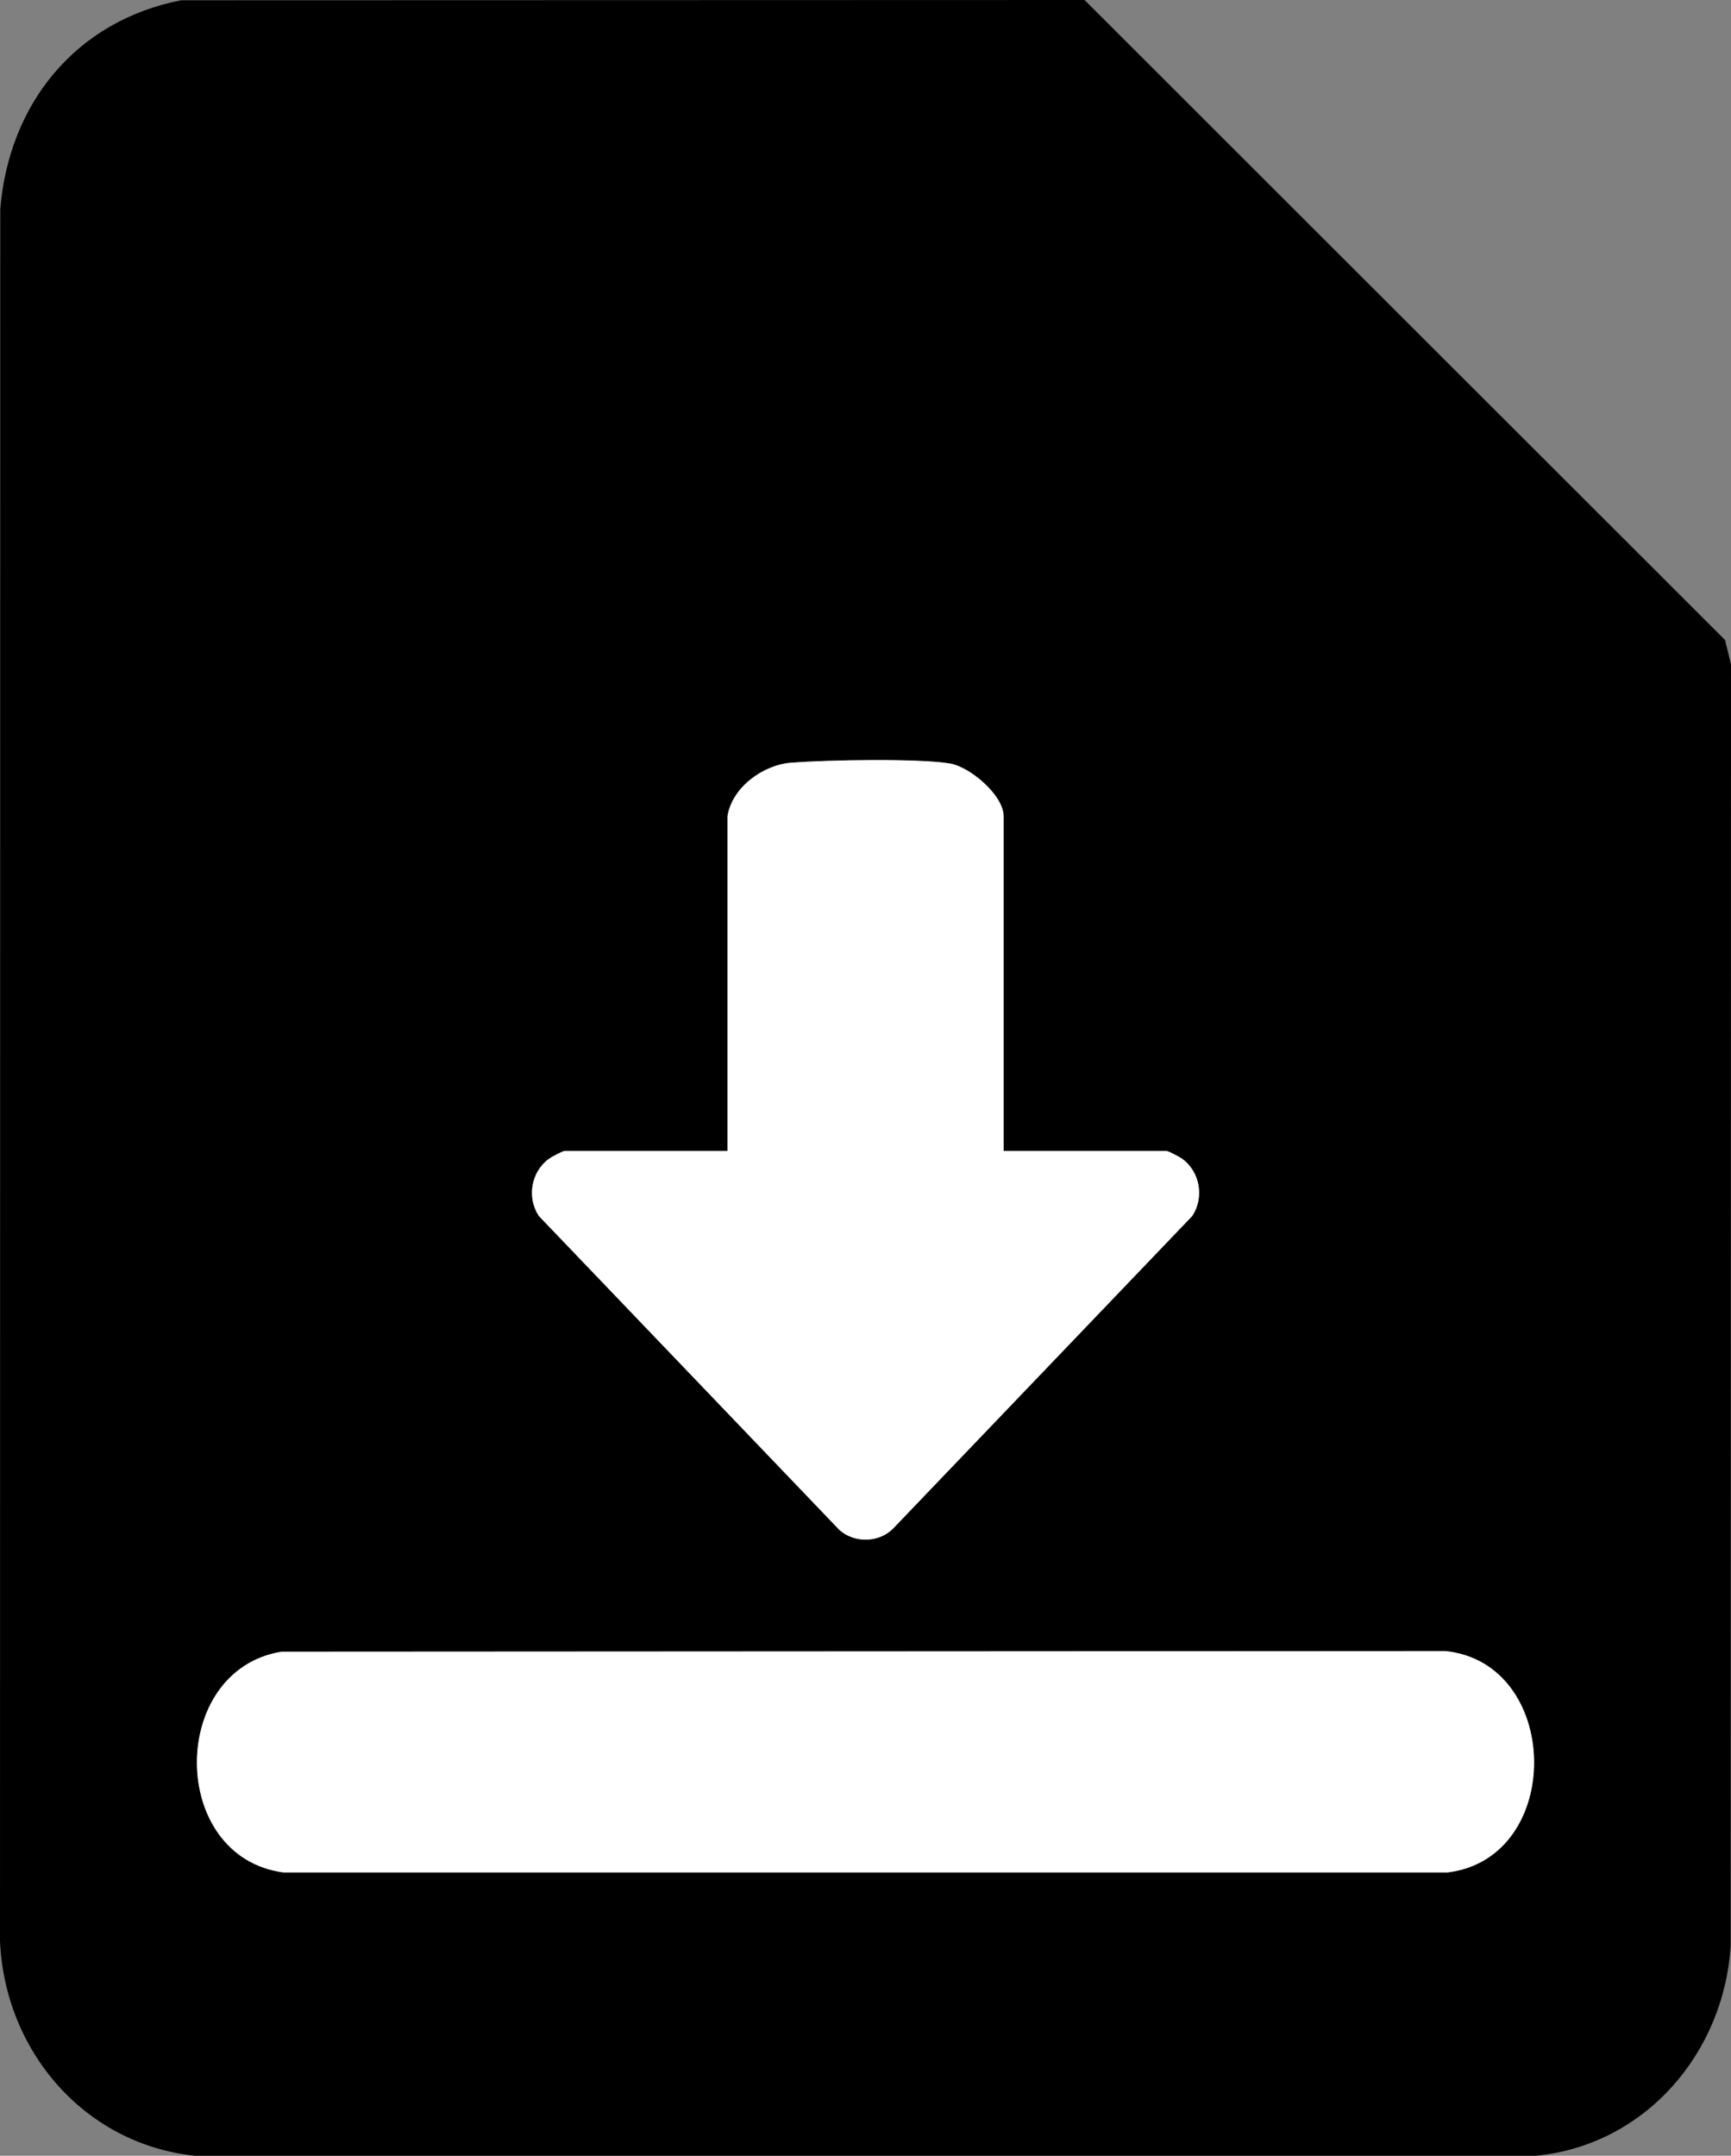
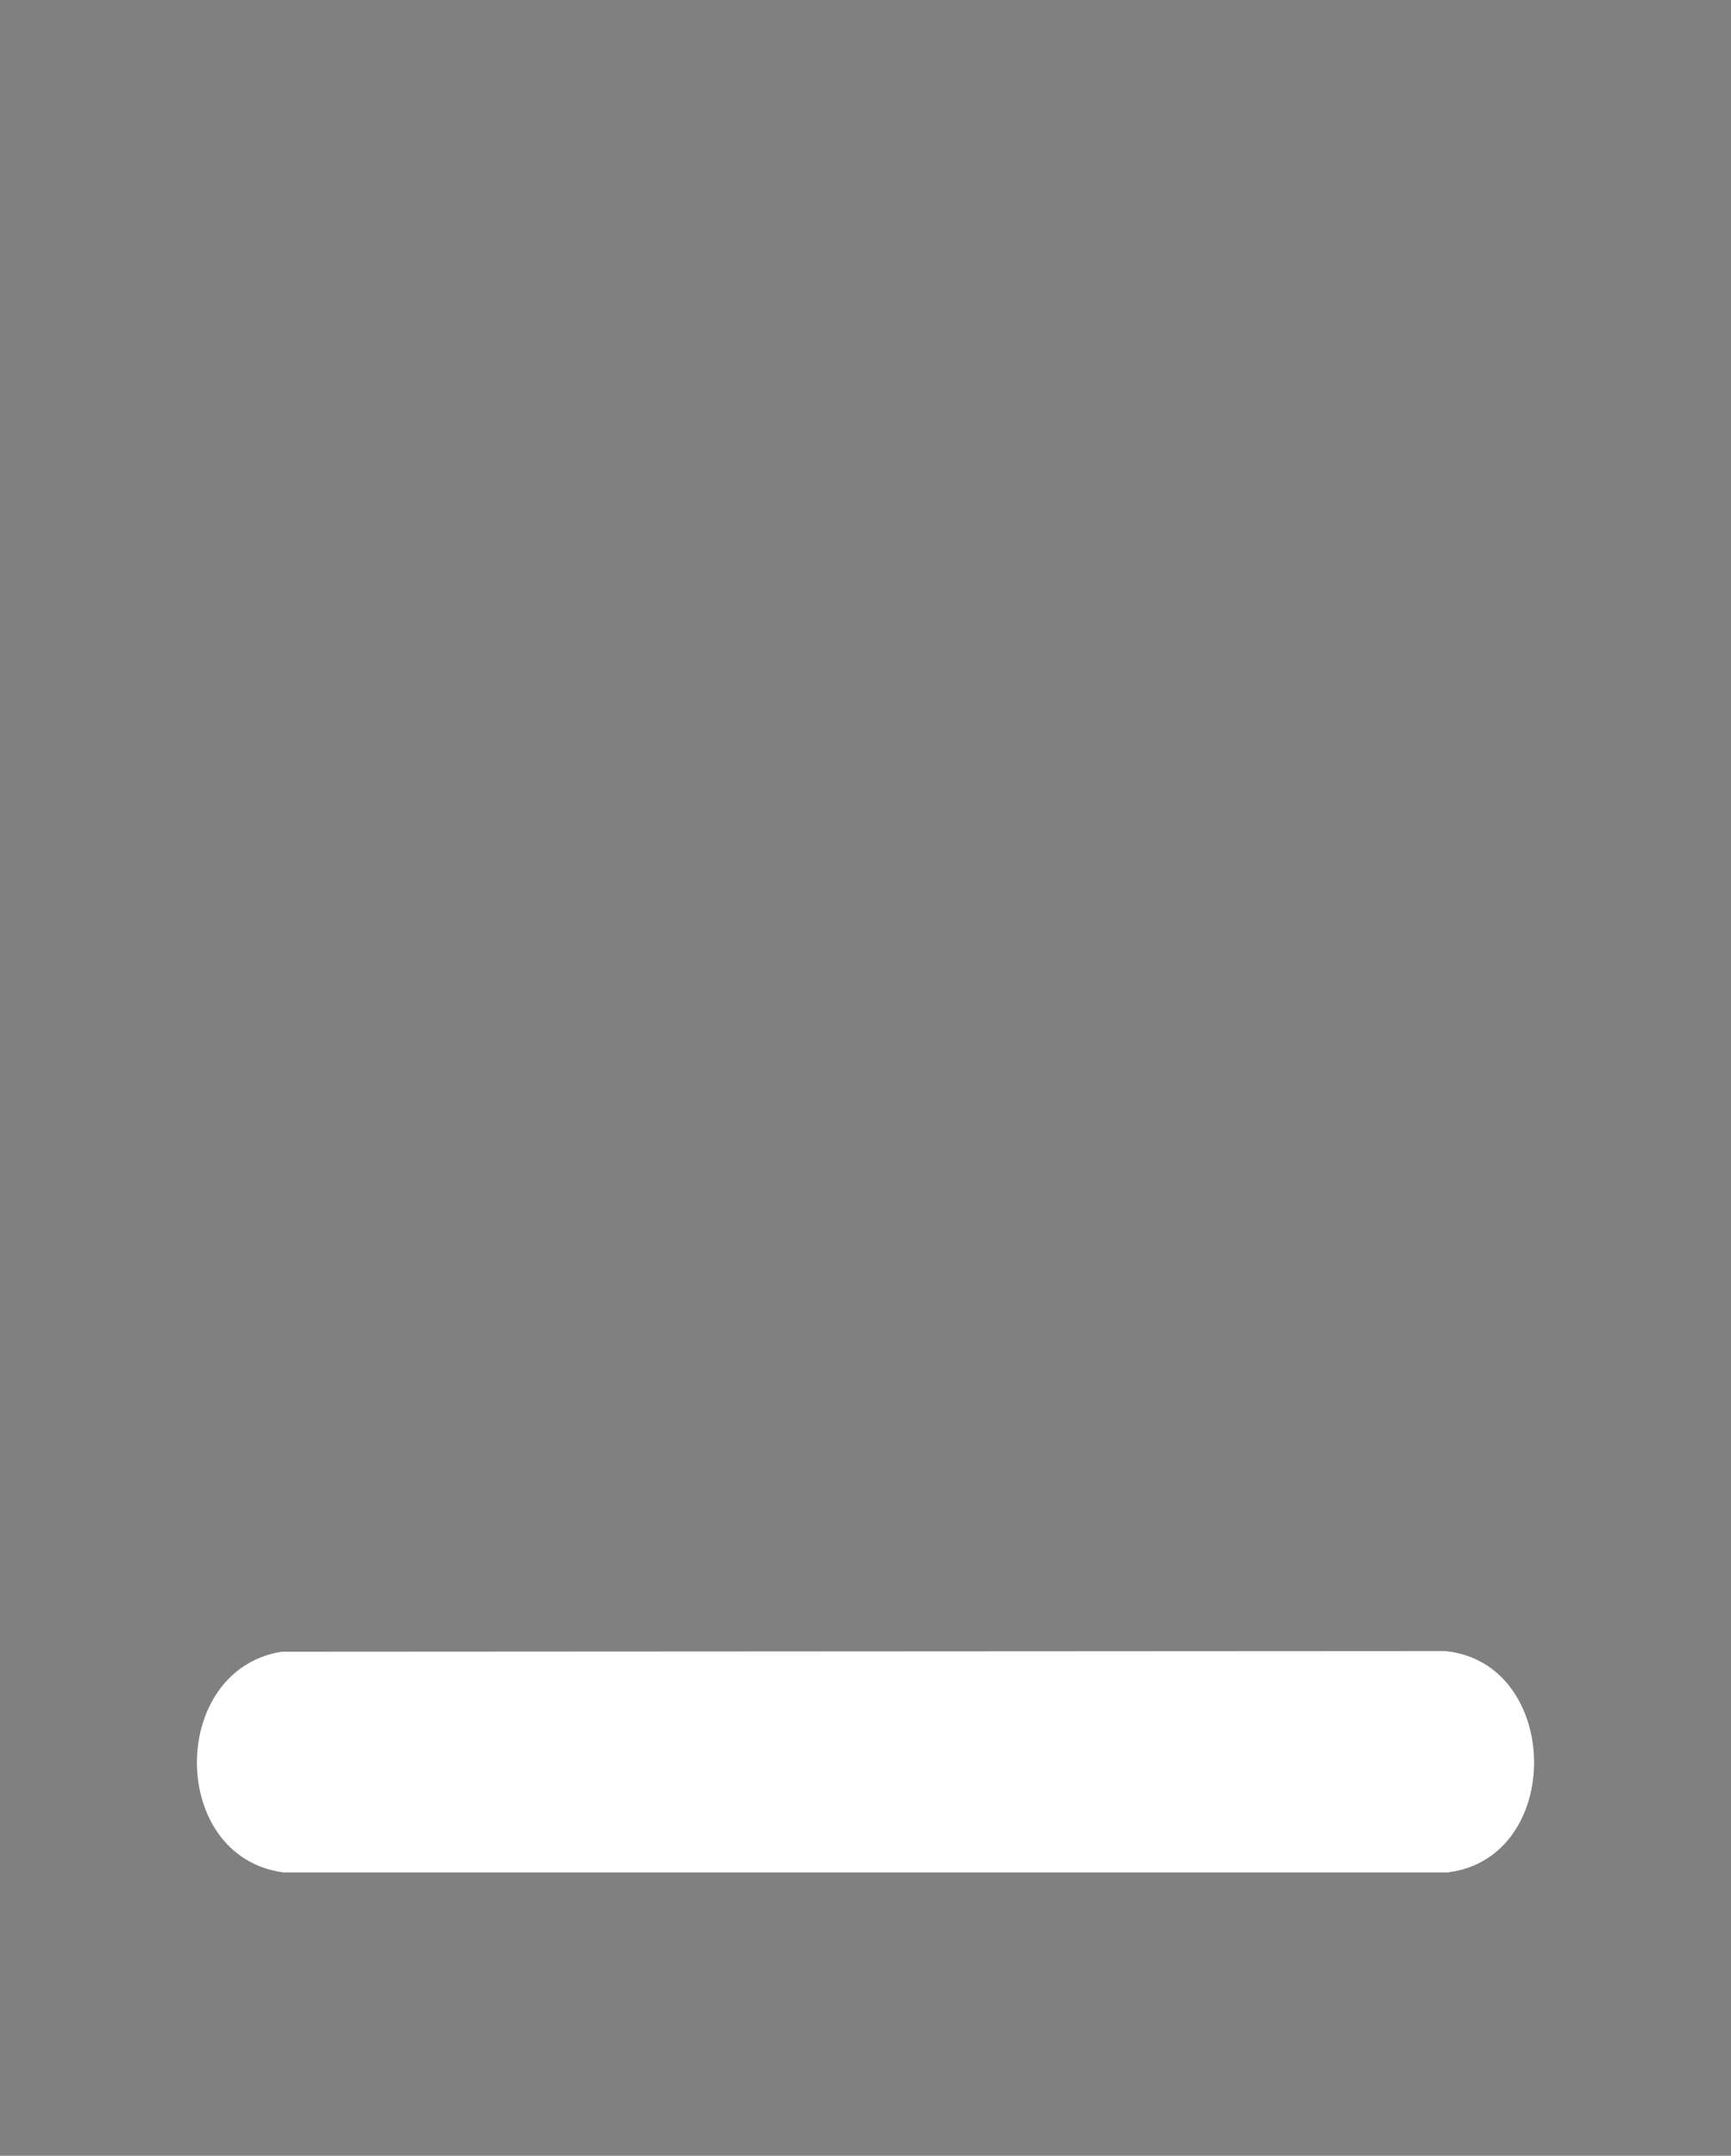
<svg xmlns="http://www.w3.org/2000/svg" id="Layer_1" data-name="Layer 1" viewBox="0 0 1092.28 1359.97">
  <rect x="0" y="0" width="1092.28" height="1359.97" fill="#808080" stroke="none" />
  <defs>
    <style>
      .cls-1 {
        fill: #fff;
      }
    </style>
  </defs>
-   <path d="M1088.53,403.75L684.37,0,114.3.17C48.08,13.07,5.62,65.12.17,131.93l-.17,1092.31c2.87,69.38,53,128.31,122.94,135.72h846.37c68.89-6.8,118.65-64.85,122.77-132.7l.2-808.1-3.75-15.41ZM346.47,730.97c1.6-1.16,8.7-4.91,9.88-4.91h102.72v-211.15c2.85-18.22,22.4-32.37,40.2-33.76,22.39-1.74,79.02-2.83,99.93.47,12.78,2.02,34.09,20.05,34.09,33.29v211.15h102.72c1.18,0,8.27,3.76,9.88,4.91,11.34,8.19,14.14,24.36,6.48,36.09l-188.89,197.31c-9.01,8.97-24.32,9.19-33.77.82l-189.71-198.12c-7.66-11.73-4.86-27.9,6.48-36.09ZM913.49,1181.21H178.86c-72.51-9.63-72.69-127.62-1.23-139.23l734.22-.41c73.69,7.31,75.55,130.51,1.64,139.64Z" />
  <path class="cls-1" d="M911.85,1041.57l-734.22.41c-71.45,11.61-71.28,129.6,1.23,139.23h734.63c73.9-9.14,72.04-132.33-1.64-139.64Z" />
-   <path class="cls-1" d="M529.7,965.18c9.45,8.38,24.77,8.15,33.77-.82l188.89-197.31c7.66-11.73,4.86-27.9-6.48-36.09-1.6-1.16-8.7-4.91-9.88-4.91h-102.72v-211.15c0-13.24-21.31-31.27-34.09-33.29-20.91-3.3-77.54-2.2-99.93-.47-17.79,1.38-37.35,15.53-40.2,33.76v211.15h-102.72c-1.18,0-8.27,3.76-9.88,4.91-11.34,8.19-14.14,24.36-6.48,36.09l189.71,198.12Z" />
</svg>